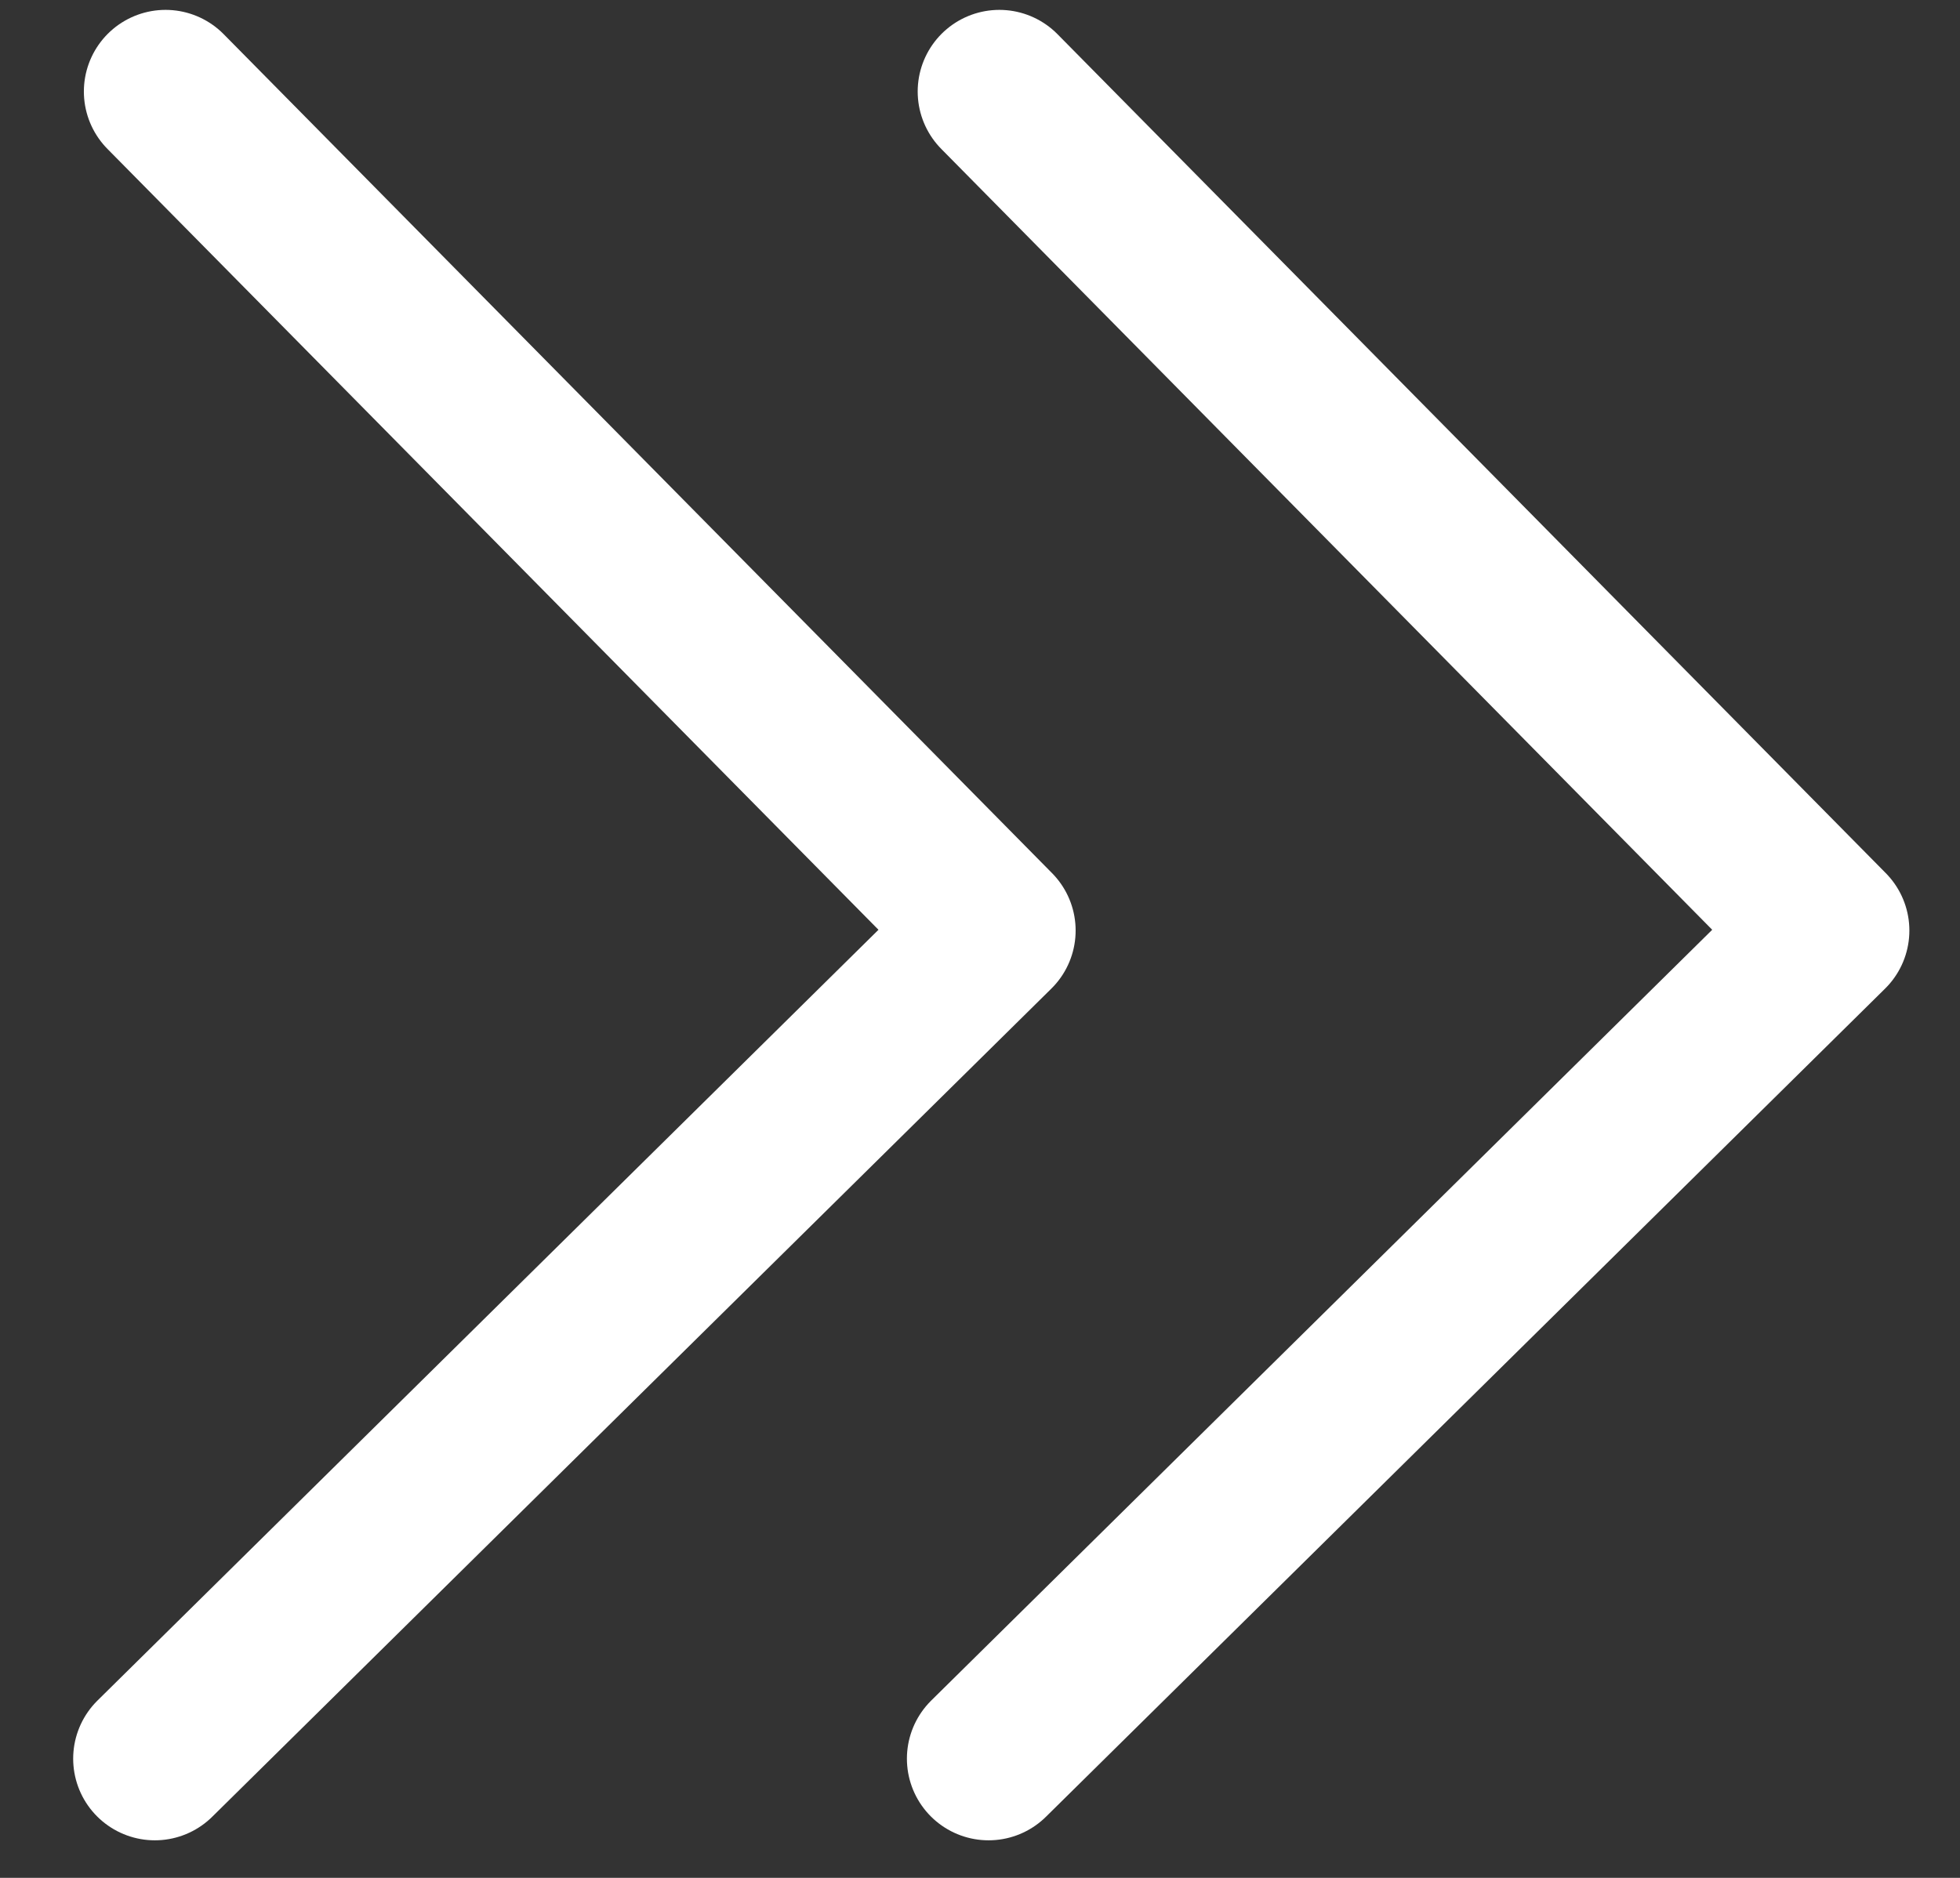
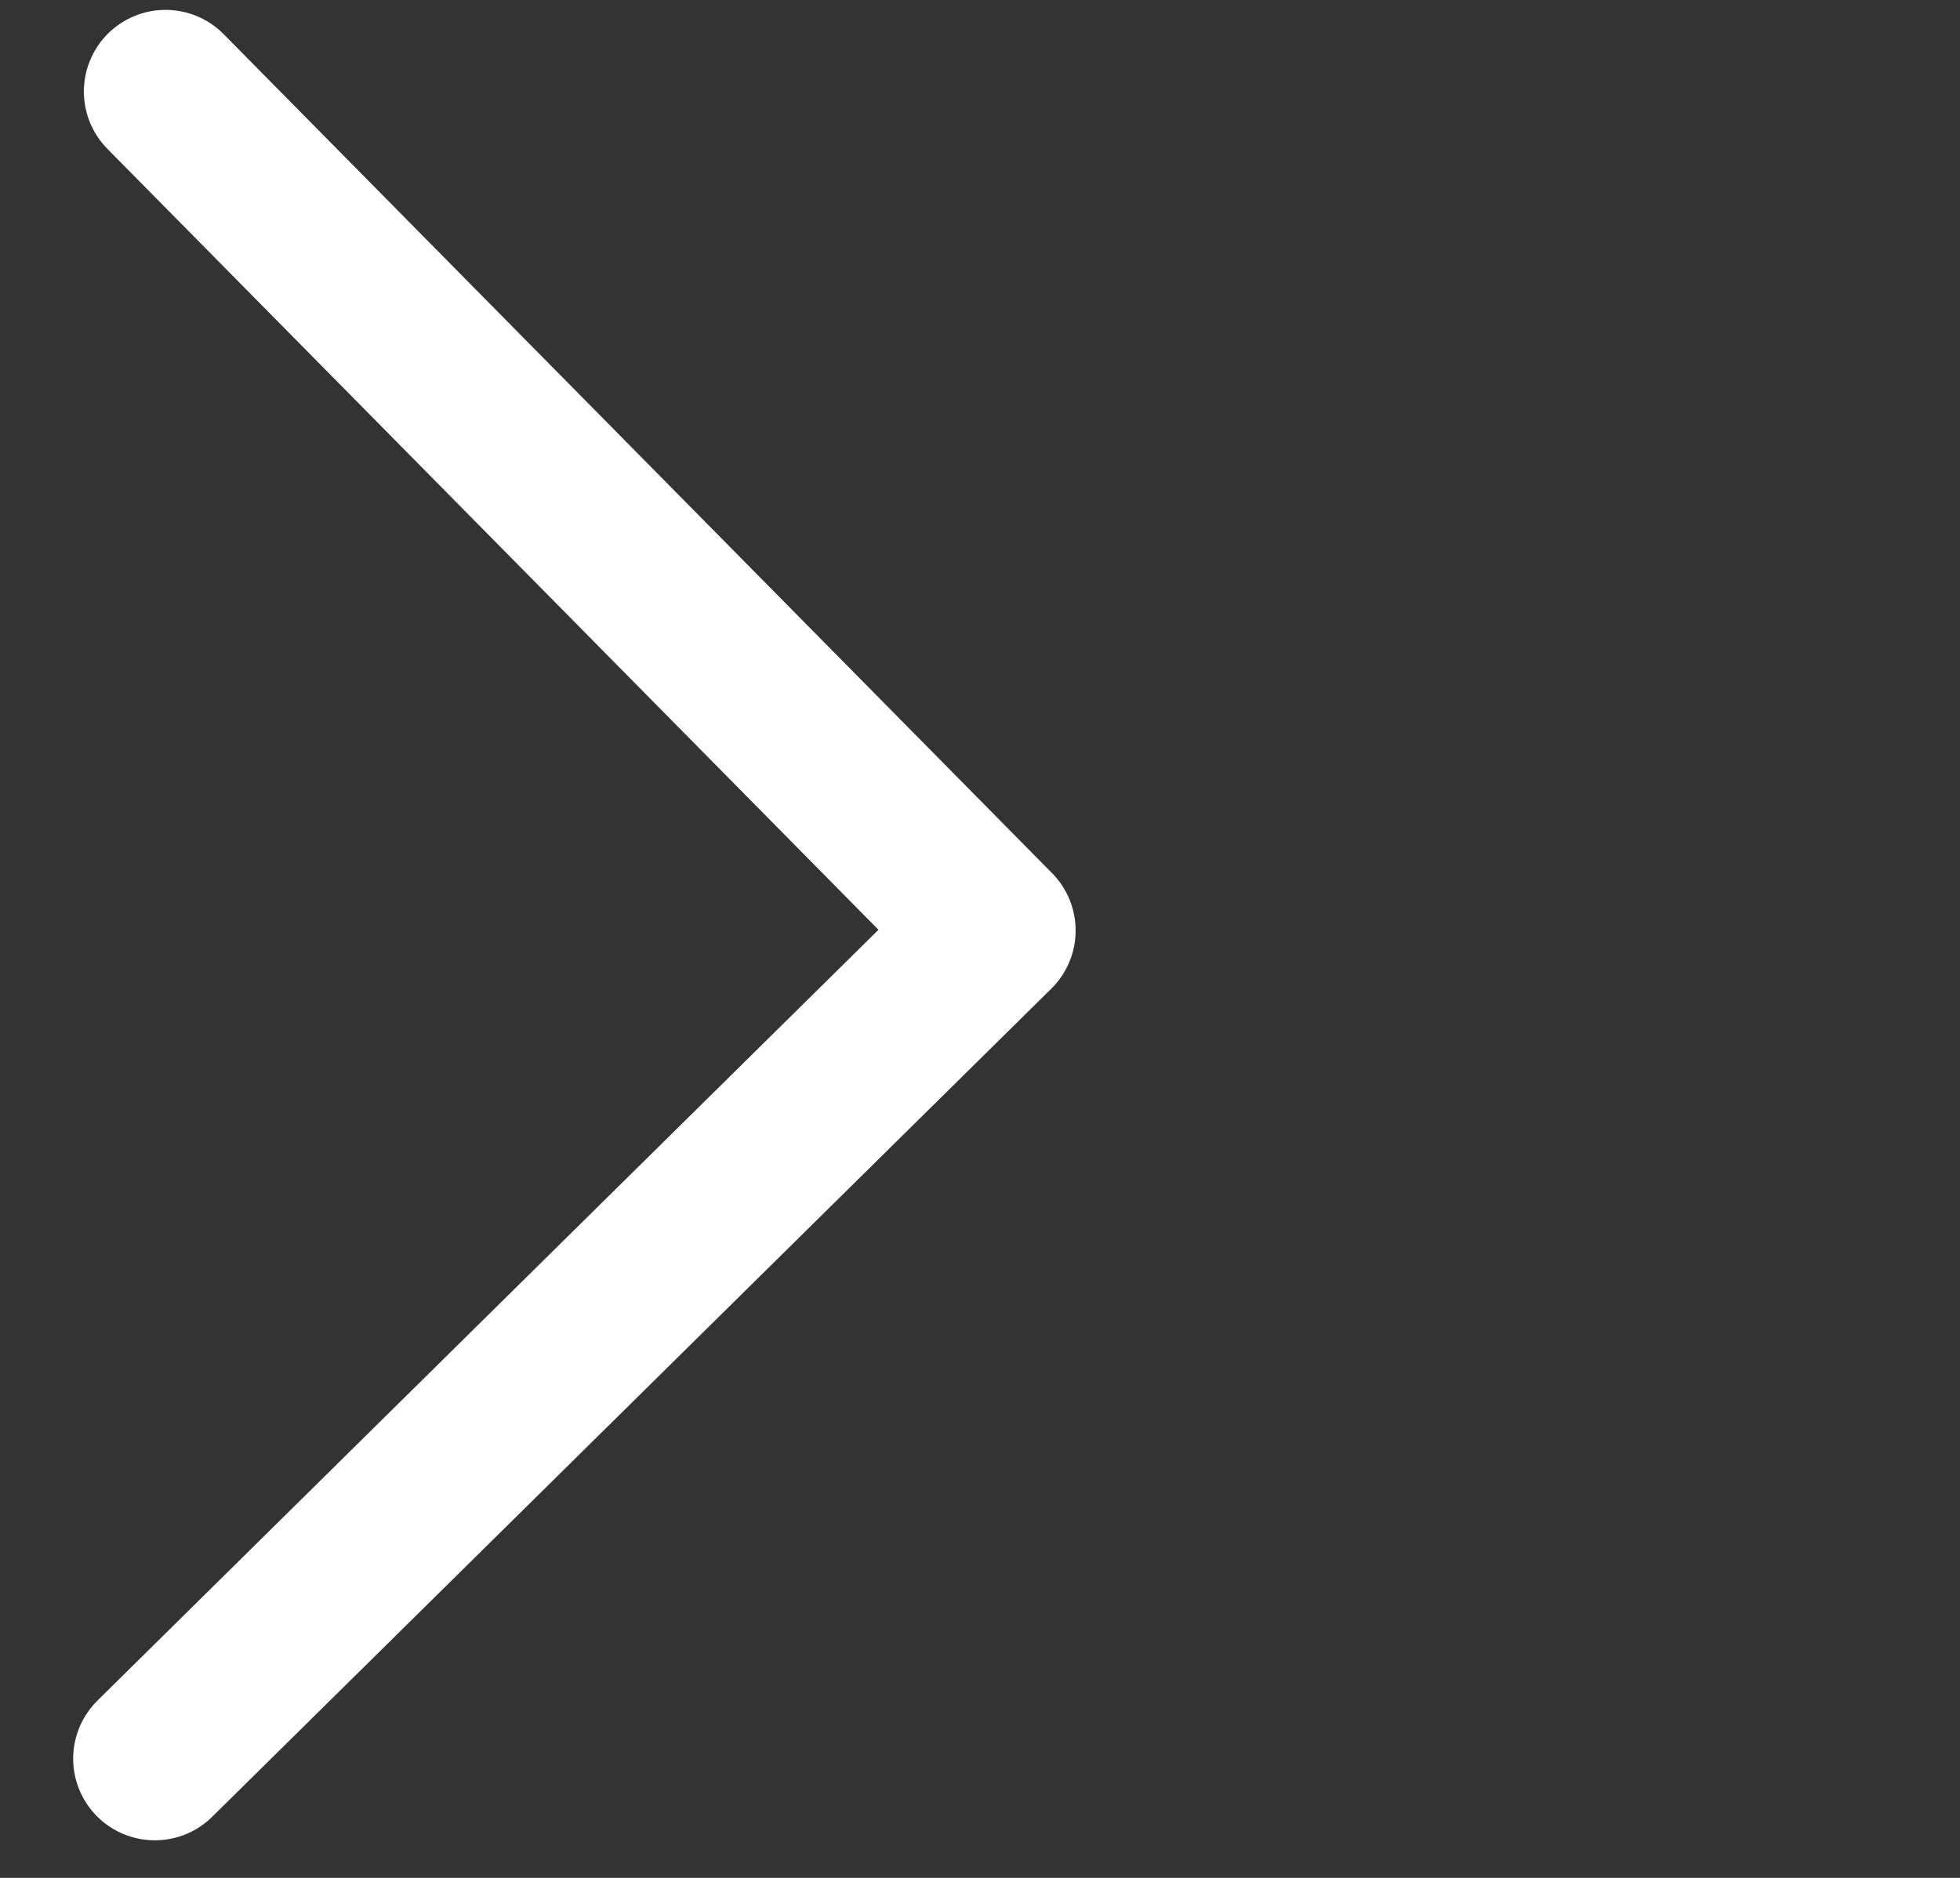
<svg xmlns="http://www.w3.org/2000/svg" width="24" height="23" viewBox="0 0 24 23" fill="none">
  <rect x="0" y="0" width="24" height="23" fill="#333333" stroke="none" />
  <path d="M2.027 1.121L12.171 11.397L1.896 21.54" stroke="white" stroke-width="2" stroke-miterlimit="10" stroke-linecap="round" stroke-linejoin="round" />
-   <path d="M12.237 1.121L22.38 11.397L12.105 21.54" stroke="white" stroke-width="2" stroke-miterlimit="10" stroke-linecap="round" stroke-linejoin="round" />
</svg>